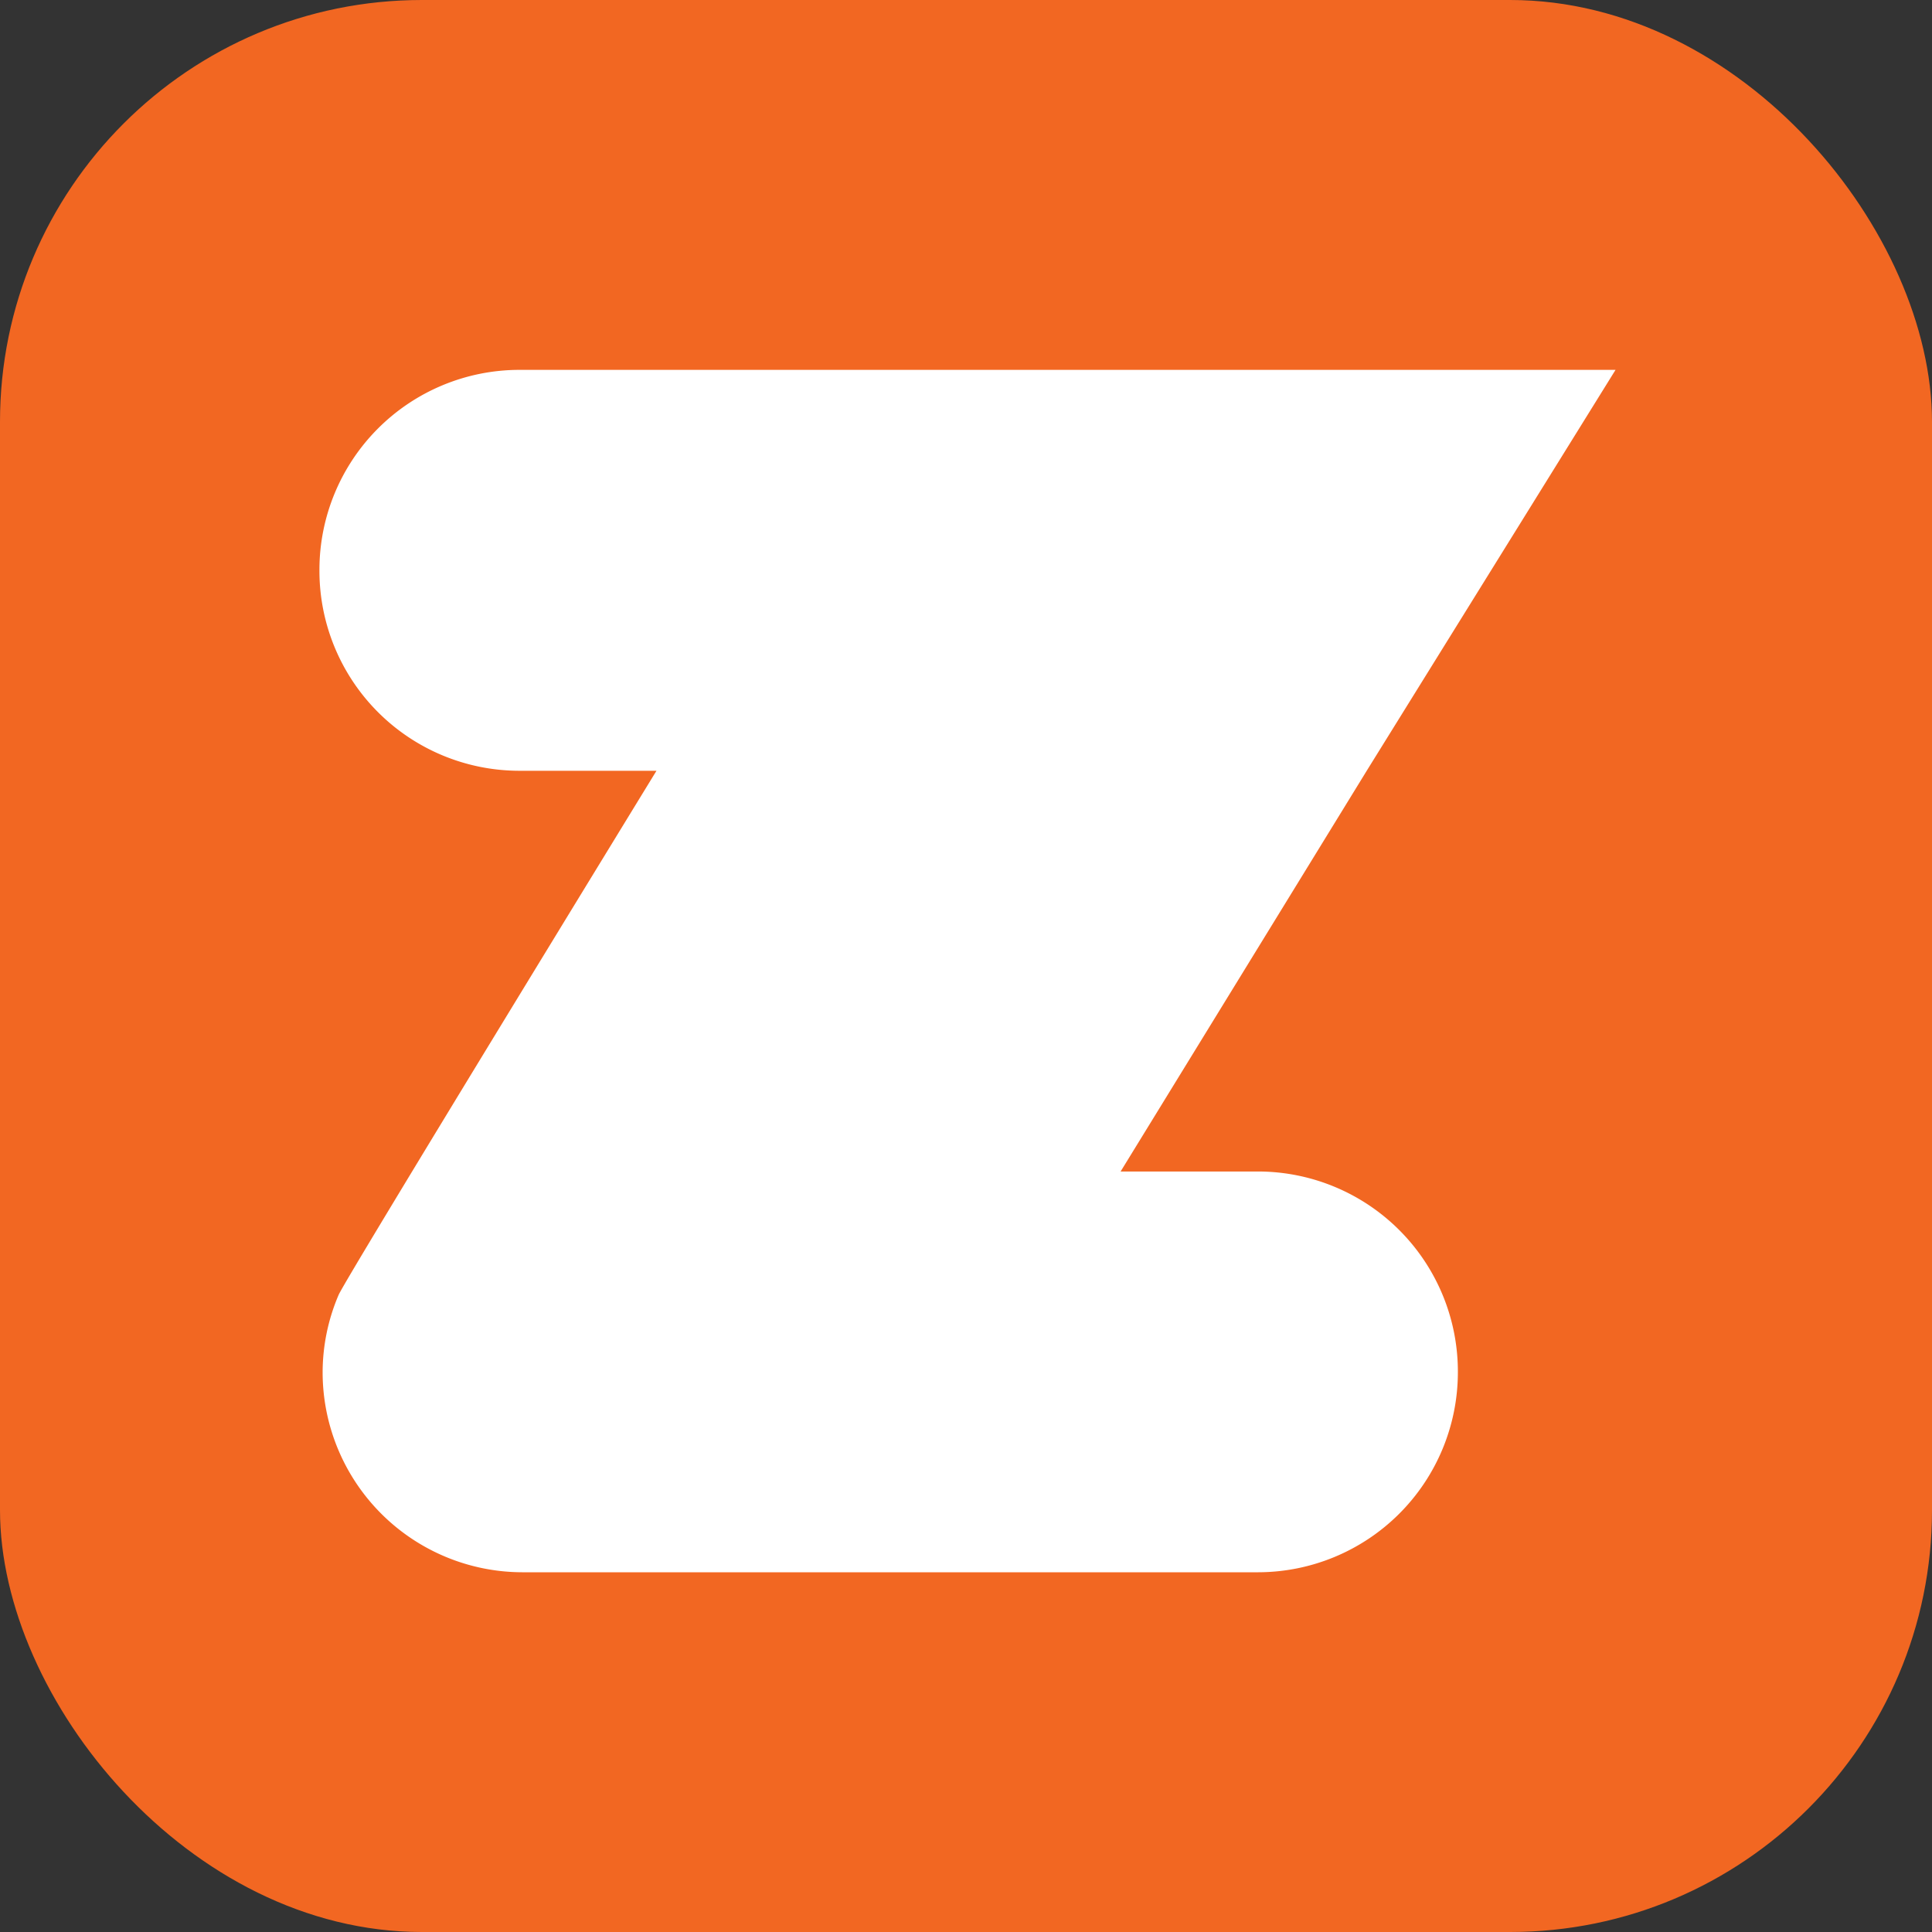
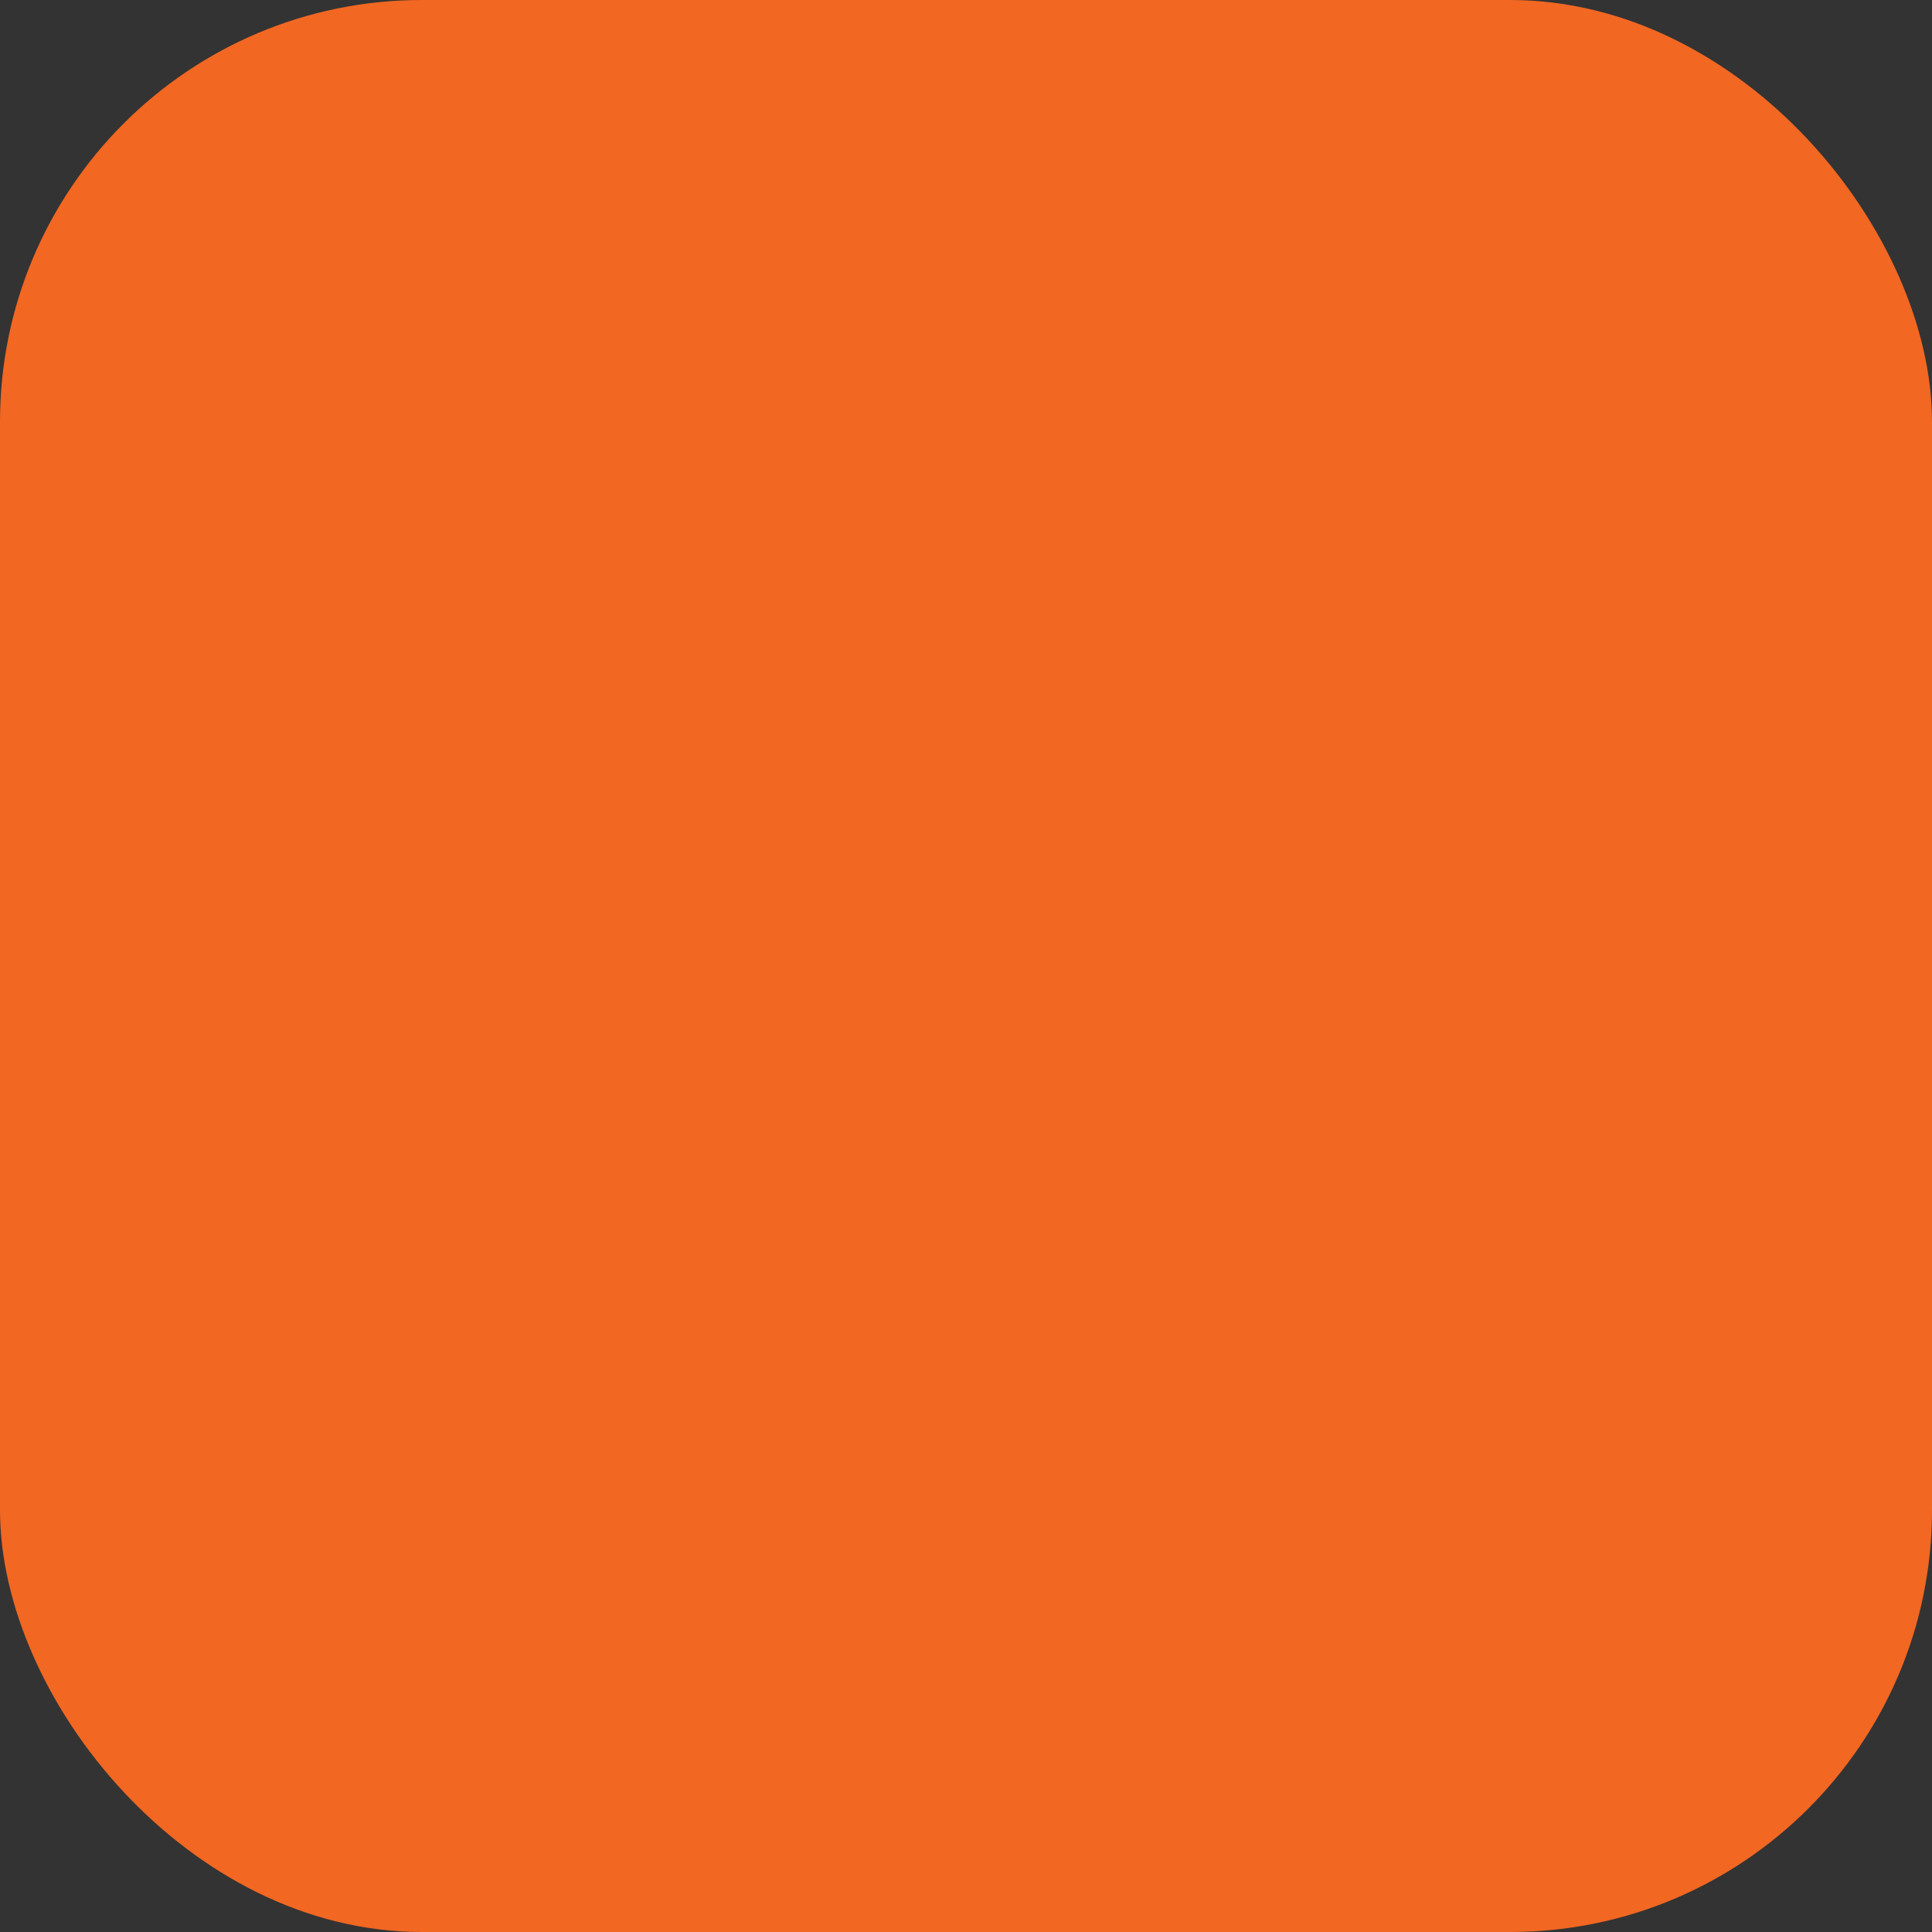
<svg xmlns="http://www.w3.org/2000/svg" viewBox="0 0 429 429">
  <rect x="0" y="0" width="429" height="429" fill="#333333" stroke="none" />
  <defs>
    <style>.cls-1{fill:#f26722;}.cls-2{fill:#fff;}</style>
  </defs>
  <title>Zwift</title>
  <g>
    <rect class="cls-1" width="429" height="429" rx="93.68" />
-     <path class="cls-2" d="M279.43,260.13h-30.6l54.66-89,55.24-89H115.22a44.42,44.42,0,0,0-44.29,44.29v.44a44.42,44.42,0,0,0,44.29,44.29h30.55S76.84,283.71,75.19,287.53v0h0a43.84,43.84,0,0,0-3.55,17.31h0a44.42,44.42,0,0,0,44.29,44.28h163.5a44.42,44.42,0,0,0,44.29-44.28v-.45A44.42,44.42,0,0,0,279.43,260.13Z" />
  </g>
</svg>